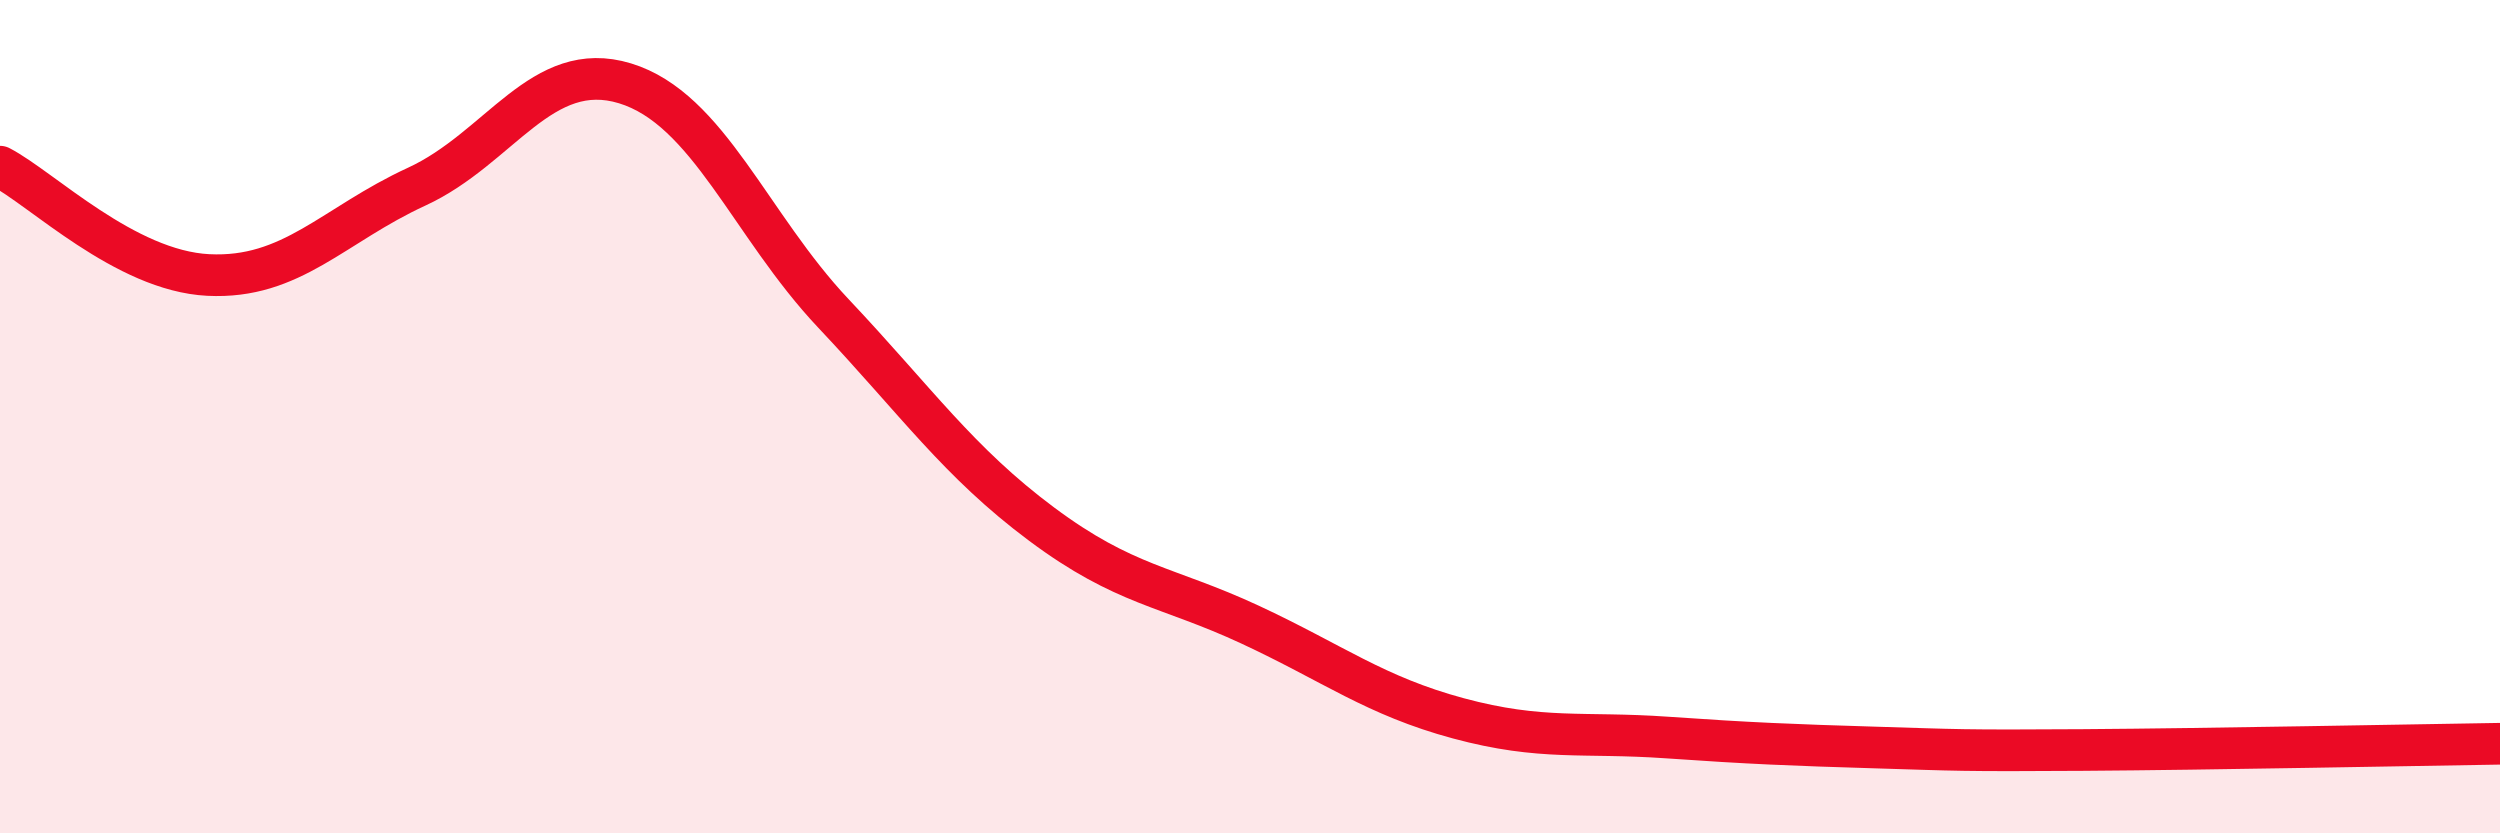
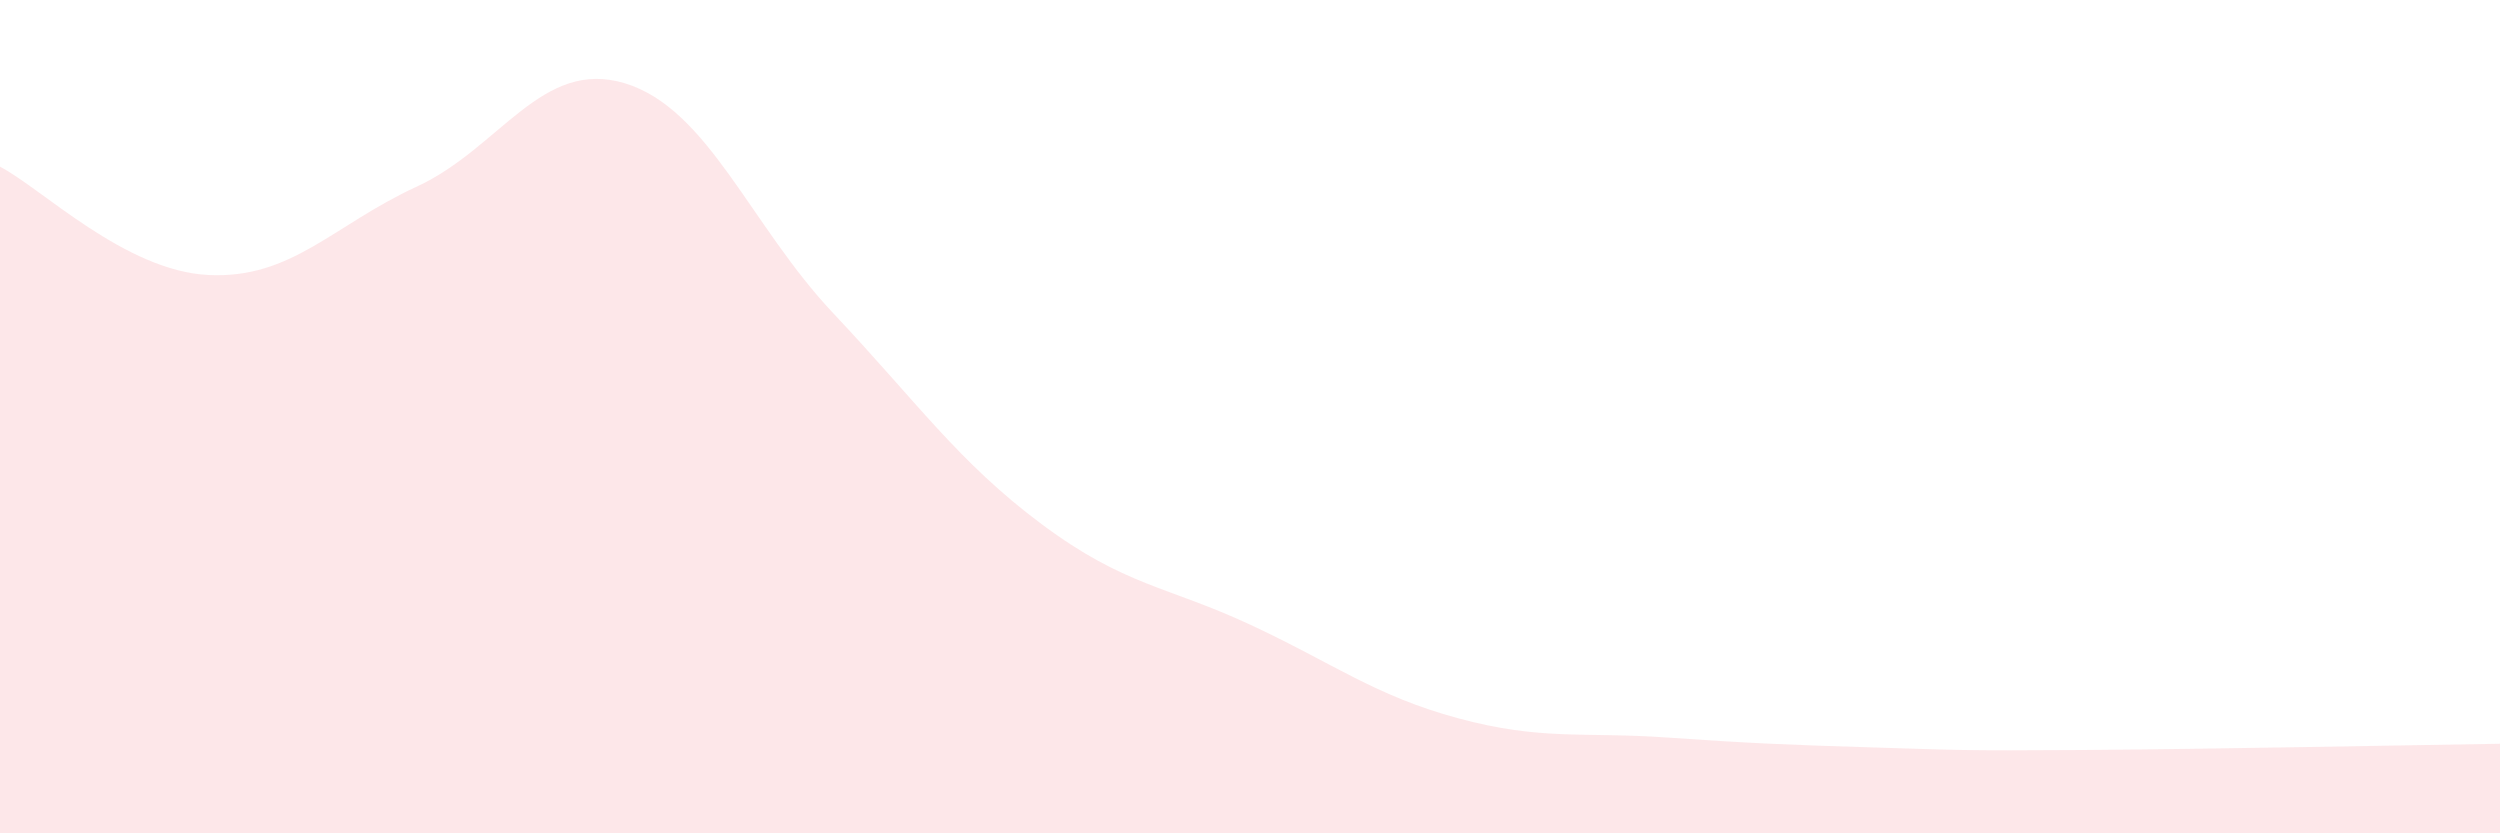
<svg xmlns="http://www.w3.org/2000/svg" width="60" height="20" viewBox="0 0 60 20">
  <path d="M 0,4 C 1,4.52 3,6.5 5,6.6 C 7,6.7 8,5.4 10,4.48 C 12,3.56 13,1.39 15,2 C 17,2.61 18,5.4 20,7.52 C 22,9.64 23,11.09 25,12.58 C 27,14.07 28,14.06 30,14.99 C 32,15.92 33,16.7 35,17.24 C 37,17.78 38,17.56 40,17.7 C 42,17.84 43,17.88 45,17.94 C 47,18 47,18.02 50,18 C 53,17.98 58,17.88 60,17.85L60 20L0 20Z" fill="#EB0A25" opacity="0.1" stroke-linecap="round" stroke-linejoin="round" />
-   <path d="M 0,4 C 1,4.52 3,6.5 5,6.6 C 7,6.7 8,5.4 10,4.48 C 12,3.56 13,1.39 15,2 C 17,2.61 18,5.4 20,7.52 C 22,9.64 23,11.09 25,12.58 C 27,14.07 28,14.06 30,14.99 C 32,15.92 33,16.7 35,17.24 C 37,17.78 38,17.56 40,17.7 C 42,17.84 43,17.88 45,17.94 C 47,18 47,18.02 50,18 C 53,17.98 58,17.88 60,17.85" stroke="#EB0A25" stroke-width="1" fill="none" stroke-linecap="round" stroke-linejoin="round" />
</svg>